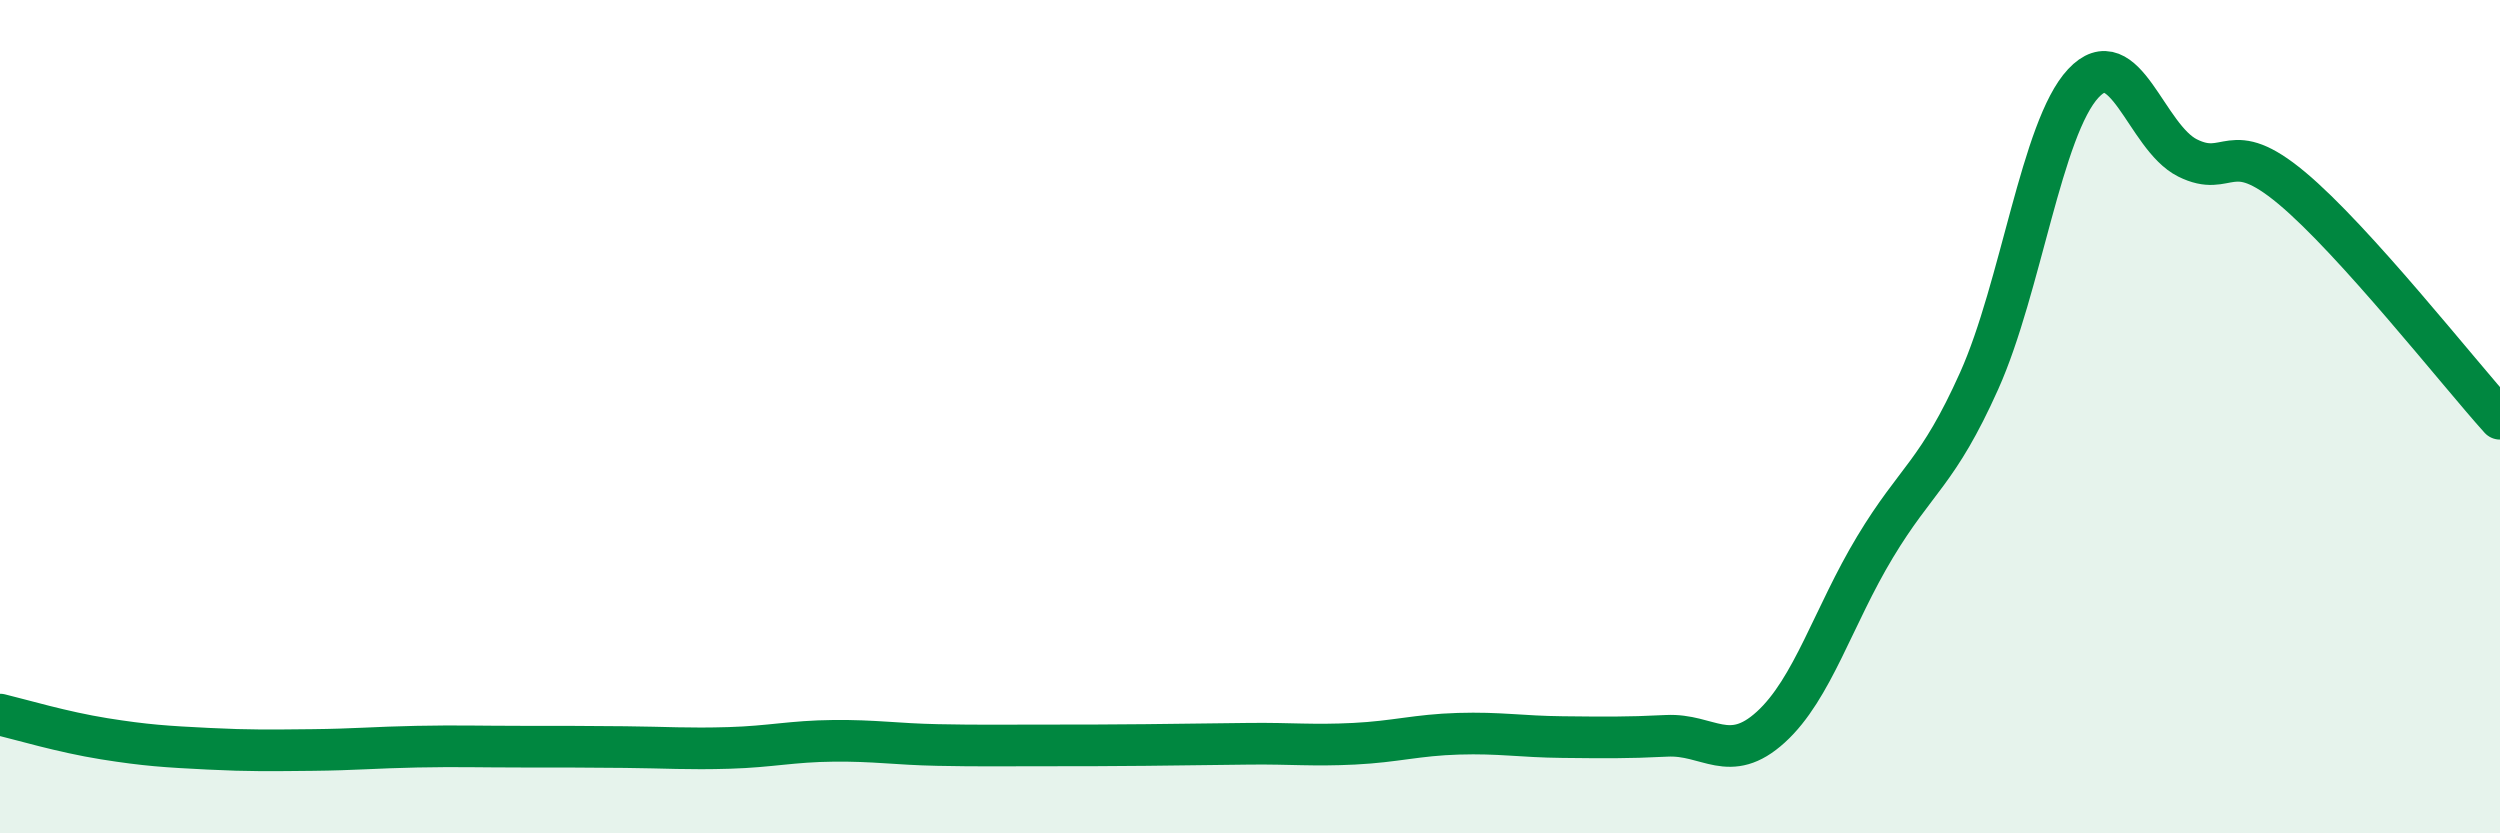
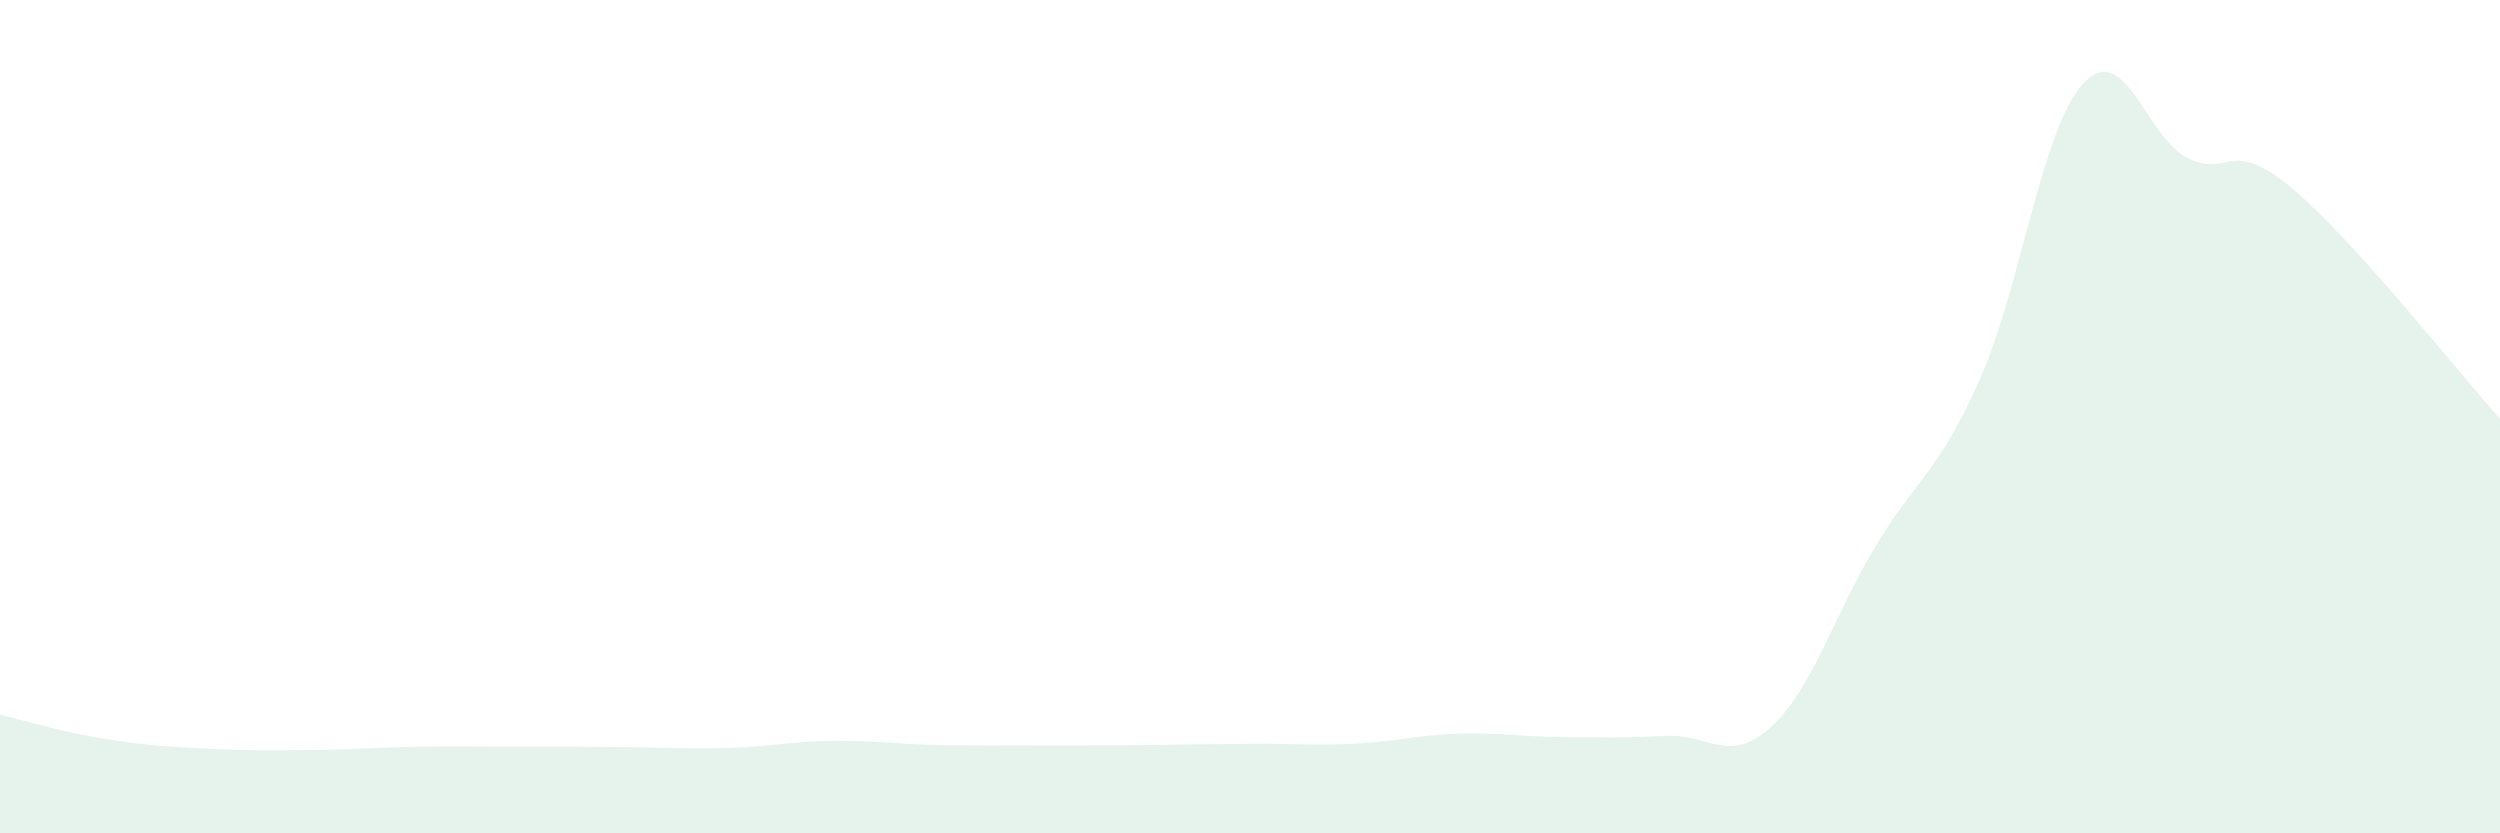
<svg xmlns="http://www.w3.org/2000/svg" width="60" height="20" viewBox="0 0 60 20">
  <path d="M 0,17.15 C 0.5,17.27 1.5,17.57 2.5,17.73 C 3.5,17.89 4,17.92 5,17.97 C 6,18.02 6.5,18.01 7.5,18 C 8.5,17.99 9,17.94 10,17.92 C 11,17.9 11.5,17.92 12.5,17.92 C 13.5,17.92 14,17.92 15,17.93 C 16,17.94 16.5,17.98 17.5,17.95 C 18.5,17.92 19,17.79 20,17.78 C 21,17.77 21.5,17.86 22.5,17.88 C 23.5,17.9 24,17.89 25,17.89 C 26,17.89 26.5,17.89 27.5,17.88 C 28.5,17.87 29,17.86 30,17.85 C 31,17.84 31.5,17.9 32.5,17.85 C 33.5,17.8 34,17.64 35,17.61 C 36,17.58 36.5,17.68 37.5,17.69 C 38.5,17.7 39,17.71 40,17.66 C 41,17.61 41.5,18.36 42.5,17.45 C 43.5,16.54 44,14.79 45,13.13 C 46,11.47 46.5,11.37 47.5,9.14 C 48.5,6.91 49,3.07 50,2 C 51,0.93 51.5,3.29 52.5,3.79 C 53.5,4.29 53.5,3.26 55,4.51 C 56.5,5.76 59,8.94 60,10.05L60 20L0 20Z" fill="#008740" opacity="0.1" stroke-linecap="round" stroke-linejoin="round" />
-   <path d="M 0,17.15 C 0.5,17.27 1.5,17.57 2.5,17.73 C 3.5,17.89 4,17.92 5,17.97 C 6,18.02 6.5,18.01 7.5,18 C 8.5,17.99 9,17.94 10,17.92 C 11,17.9 11.5,17.92 12.5,17.92 C 13.5,17.92 14,17.92 15,17.93 C 16,17.94 16.5,17.98 17.5,17.95 C 18.5,17.92 19,17.79 20,17.78 C 21,17.77 21.5,17.86 22.5,17.88 C 23.5,17.9 24,17.89 25,17.89 C 26,17.89 26.5,17.89 27.5,17.88 C 28.5,17.87 29,17.86 30,17.85 C 31,17.84 31.5,17.9 32.5,17.85 C 33.5,17.8 34,17.64 35,17.61 C 36,17.58 36.5,17.68 37.5,17.69 C 38.5,17.7 39,17.71 40,17.66 C 41,17.61 41.5,18.36 42.5,17.45 C 43.5,16.54 44,14.79 45,13.13 C 46,11.47 46.5,11.37 47.5,9.14 C 48.5,6.91 49,3.07 50,2 C 51,0.93 51.5,3.29 52.5,3.79 C 53.5,4.29 53.5,3.26 55,4.51 C 56.5,5.76 59,8.94 60,10.05" stroke="#008740" stroke-width="1" fill="none" stroke-linecap="round" stroke-linejoin="round" />
</svg>